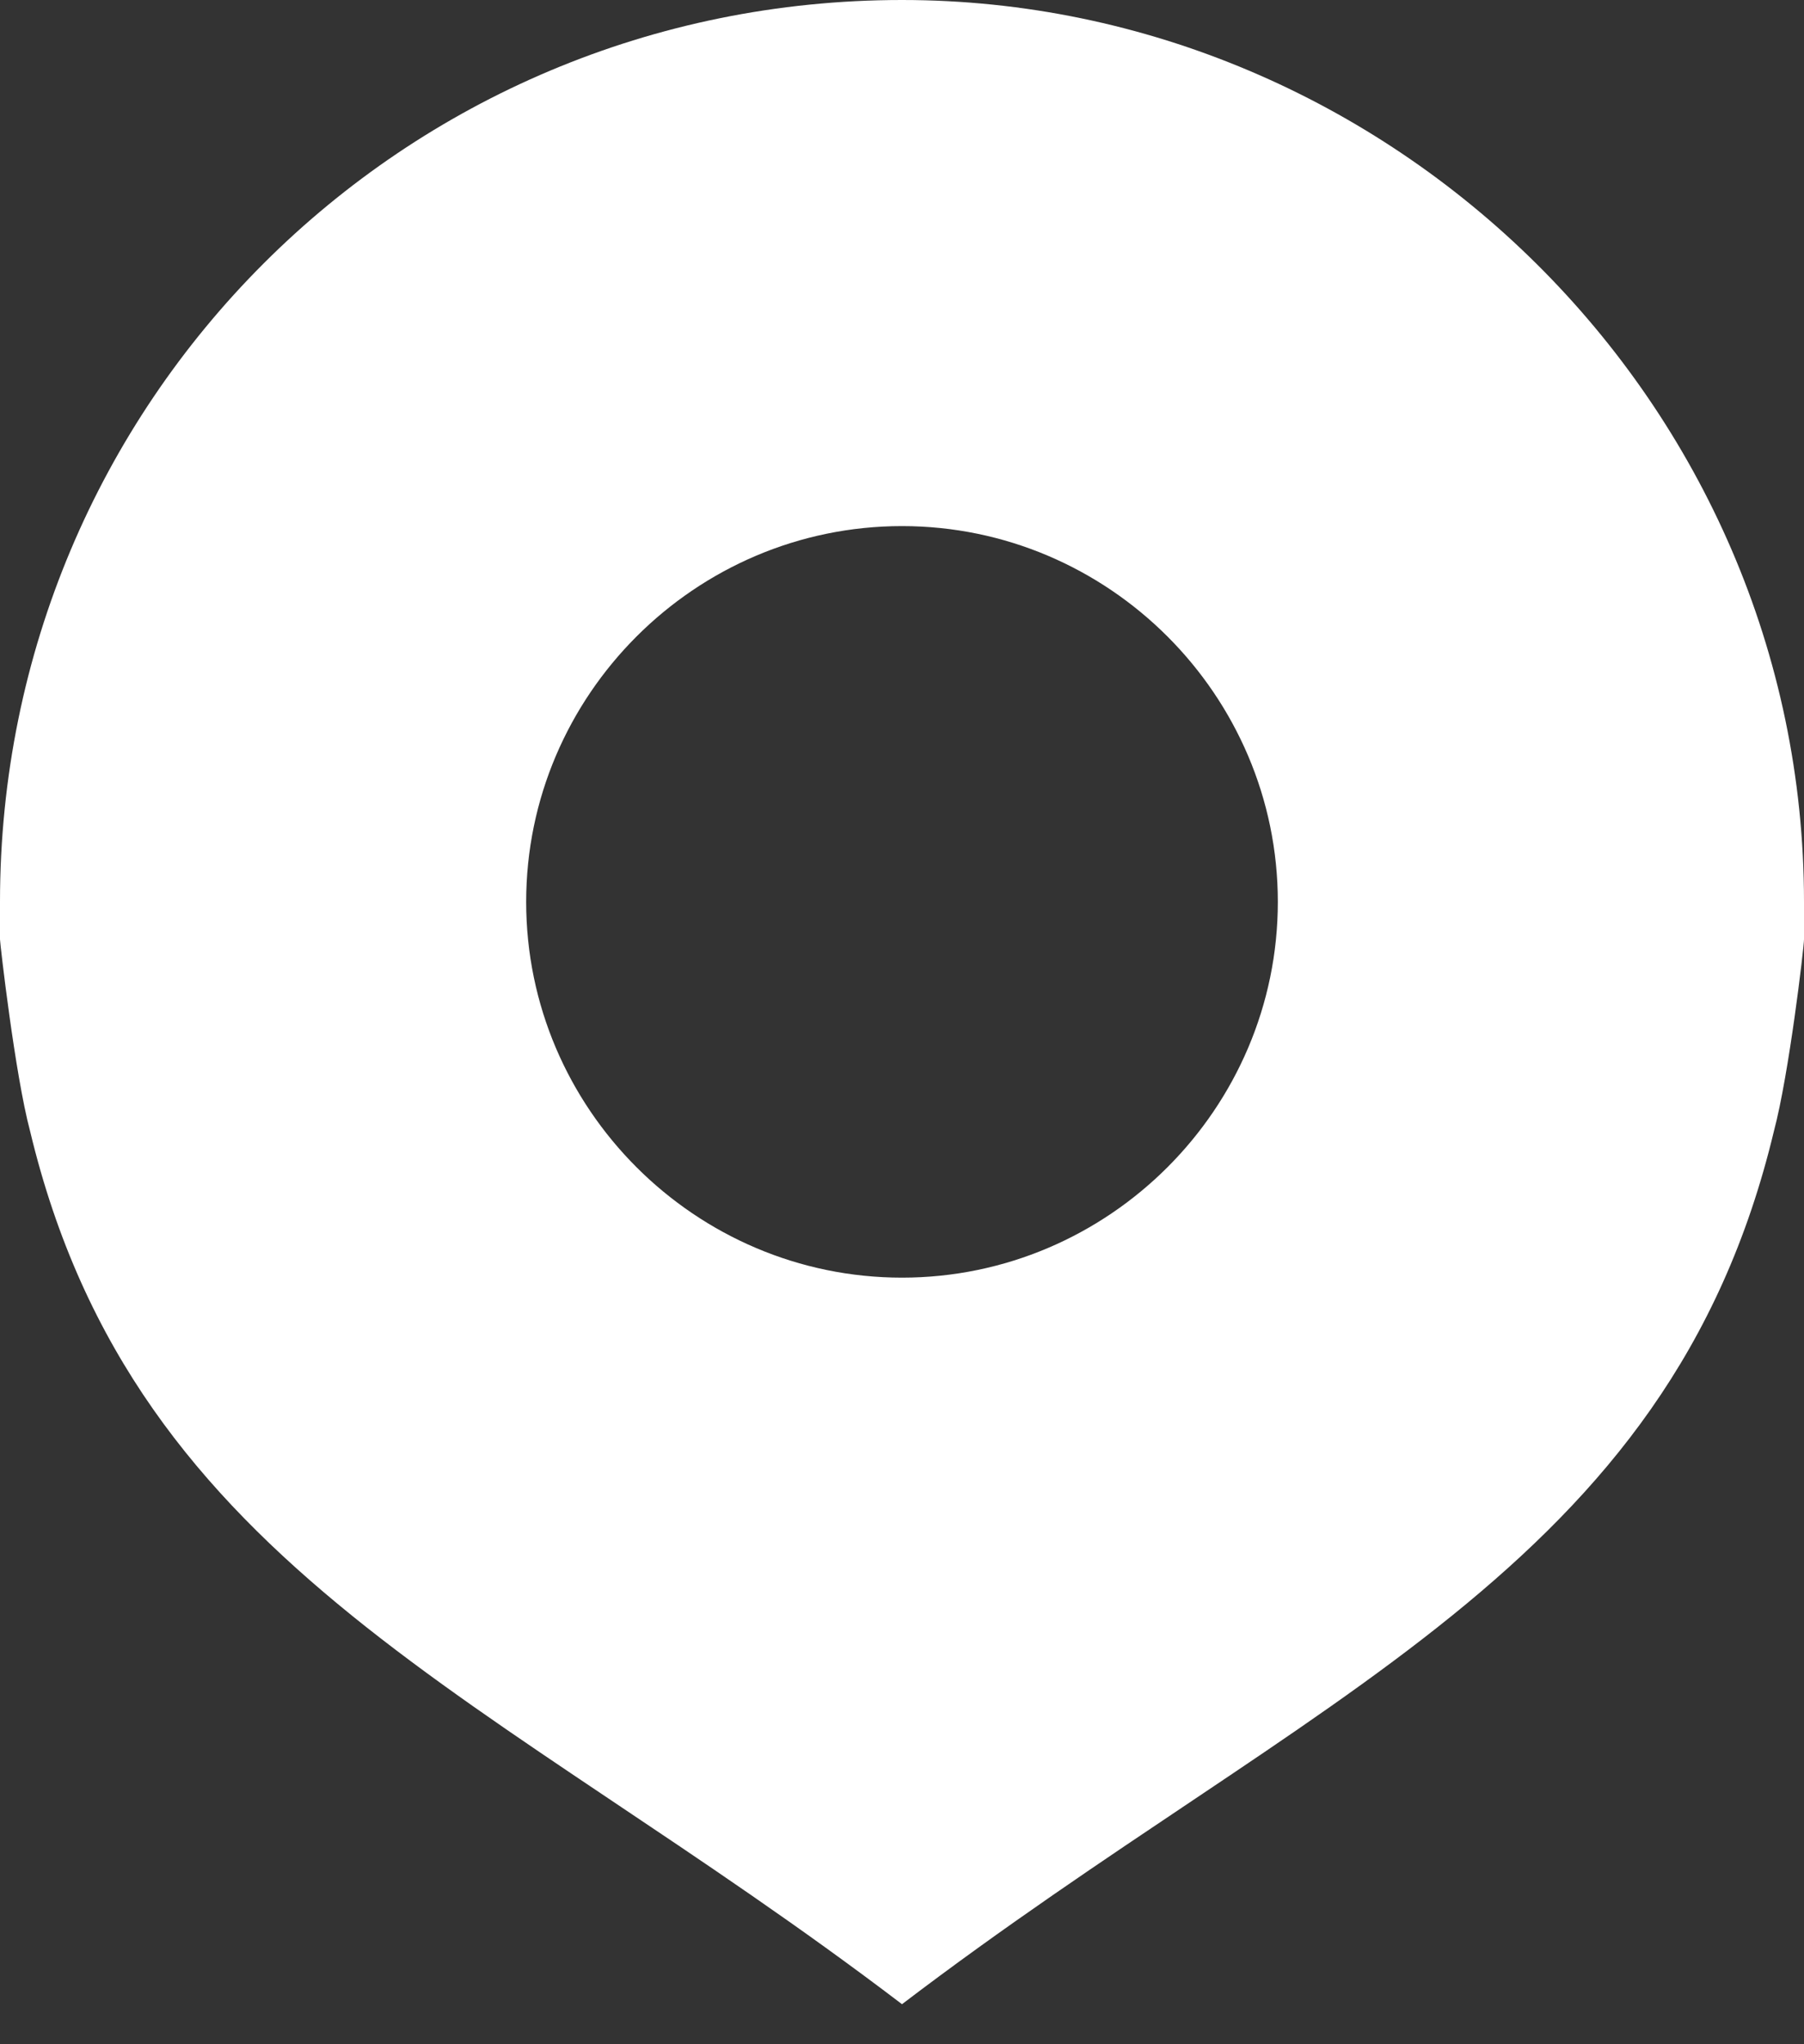
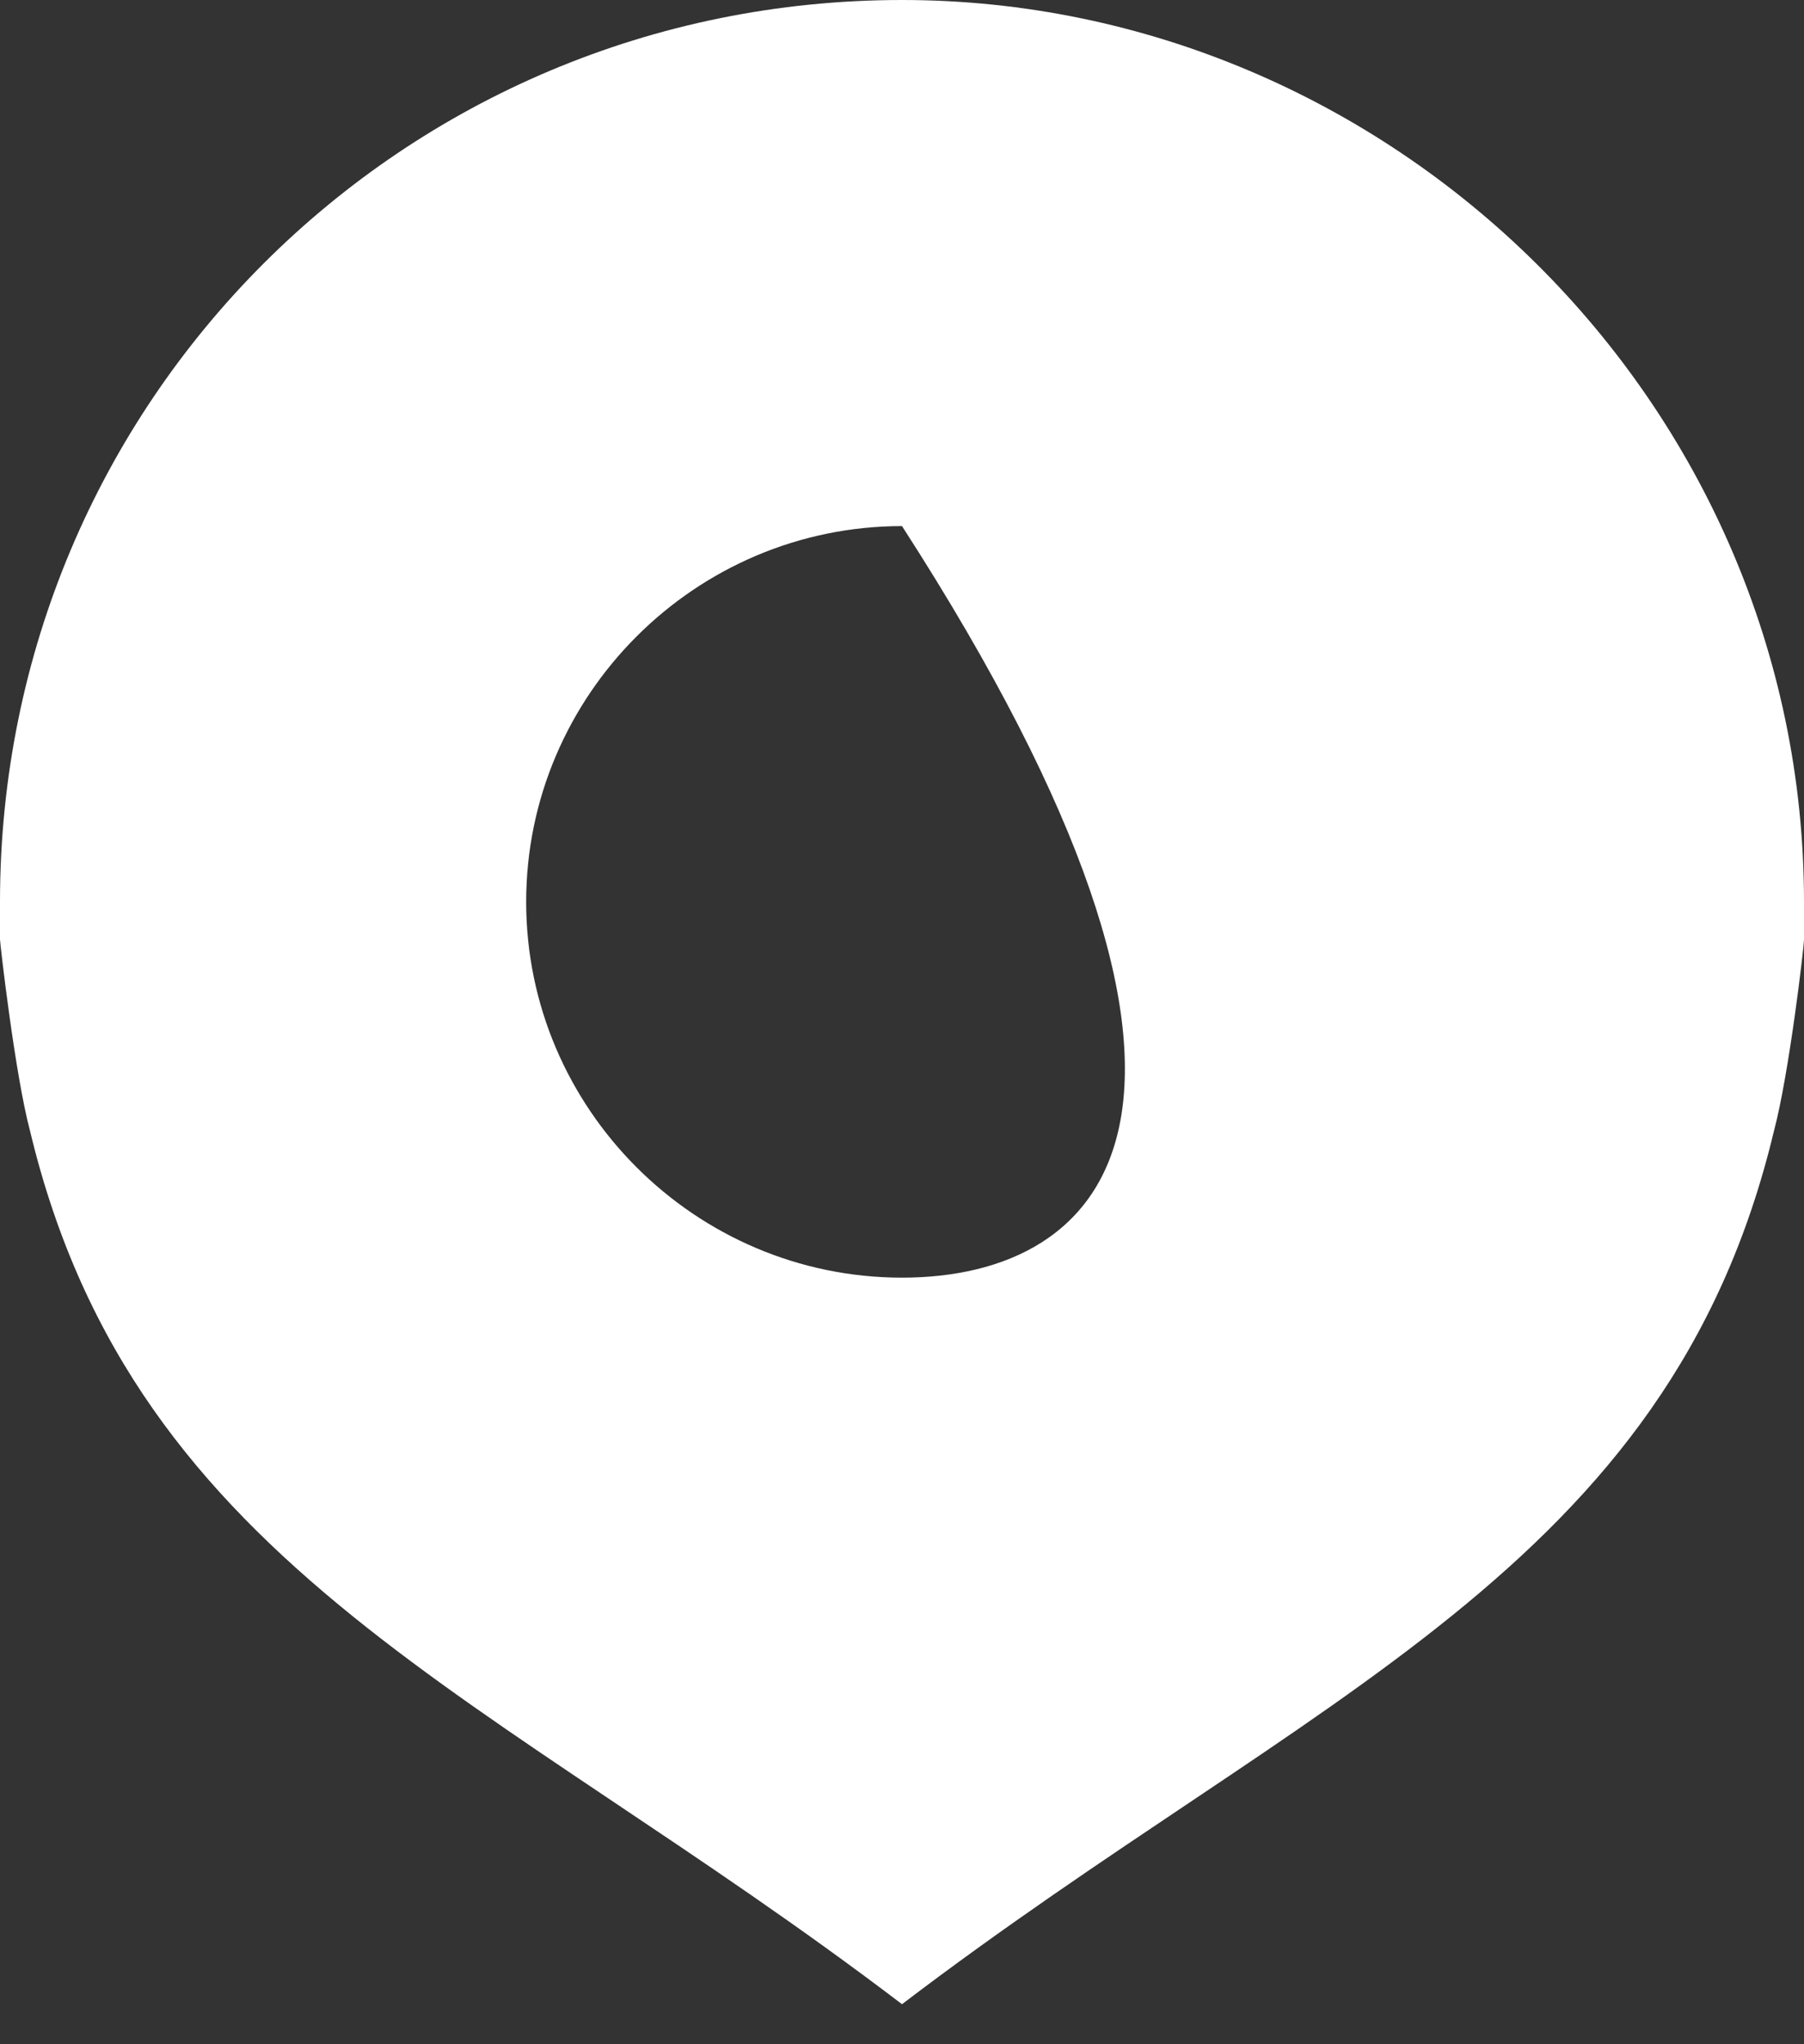
<svg xmlns="http://www.w3.org/2000/svg" width="15" height="17" viewBox="0 0 15 17" fill="none">
  <rect x="0" y="0" width="15" height="17" fill="#333333" stroke="none" />
-   <path d="M15 7.5C15 3.344 11.562 0 7.5 0C3.344 0 0 3.344 0 7.5V7.812C0 7.844 0.125 8.938 0.25 9.406C1.125 13.063 4.094 14.073 7.5 16.667C10.906 14.073 13.875 13.063 14.75 9.406C14.875 8.938 15 7.875 15 7.812V7.5ZM7.5 10.625C5.781 10.625 4.375 9.219 4.375 7.5C4.375 5.781 5.781 4.375 7.5 4.375C9.219 4.375 10.625 5.781 10.625 7.5C10.625 9.219 9.219 10.625 7.5 10.625Z" fill="white" />
+   <path d="M15 7.5C15 3.344 11.562 0 7.5 0C3.344 0 0 3.344 0 7.5V7.812C0 7.844 0.125 8.938 0.25 9.406C1.125 13.063 4.094 14.073 7.5 16.667C10.906 14.073 13.875 13.063 14.75 9.406C14.875 8.938 15 7.875 15 7.812V7.5ZM7.5 10.625C5.781 10.625 4.375 9.219 4.375 7.5C4.375 5.781 5.781 4.375 7.5 4.375C10.625 9.219 9.219 10.625 7.5 10.625Z" fill="white" />
</svg>